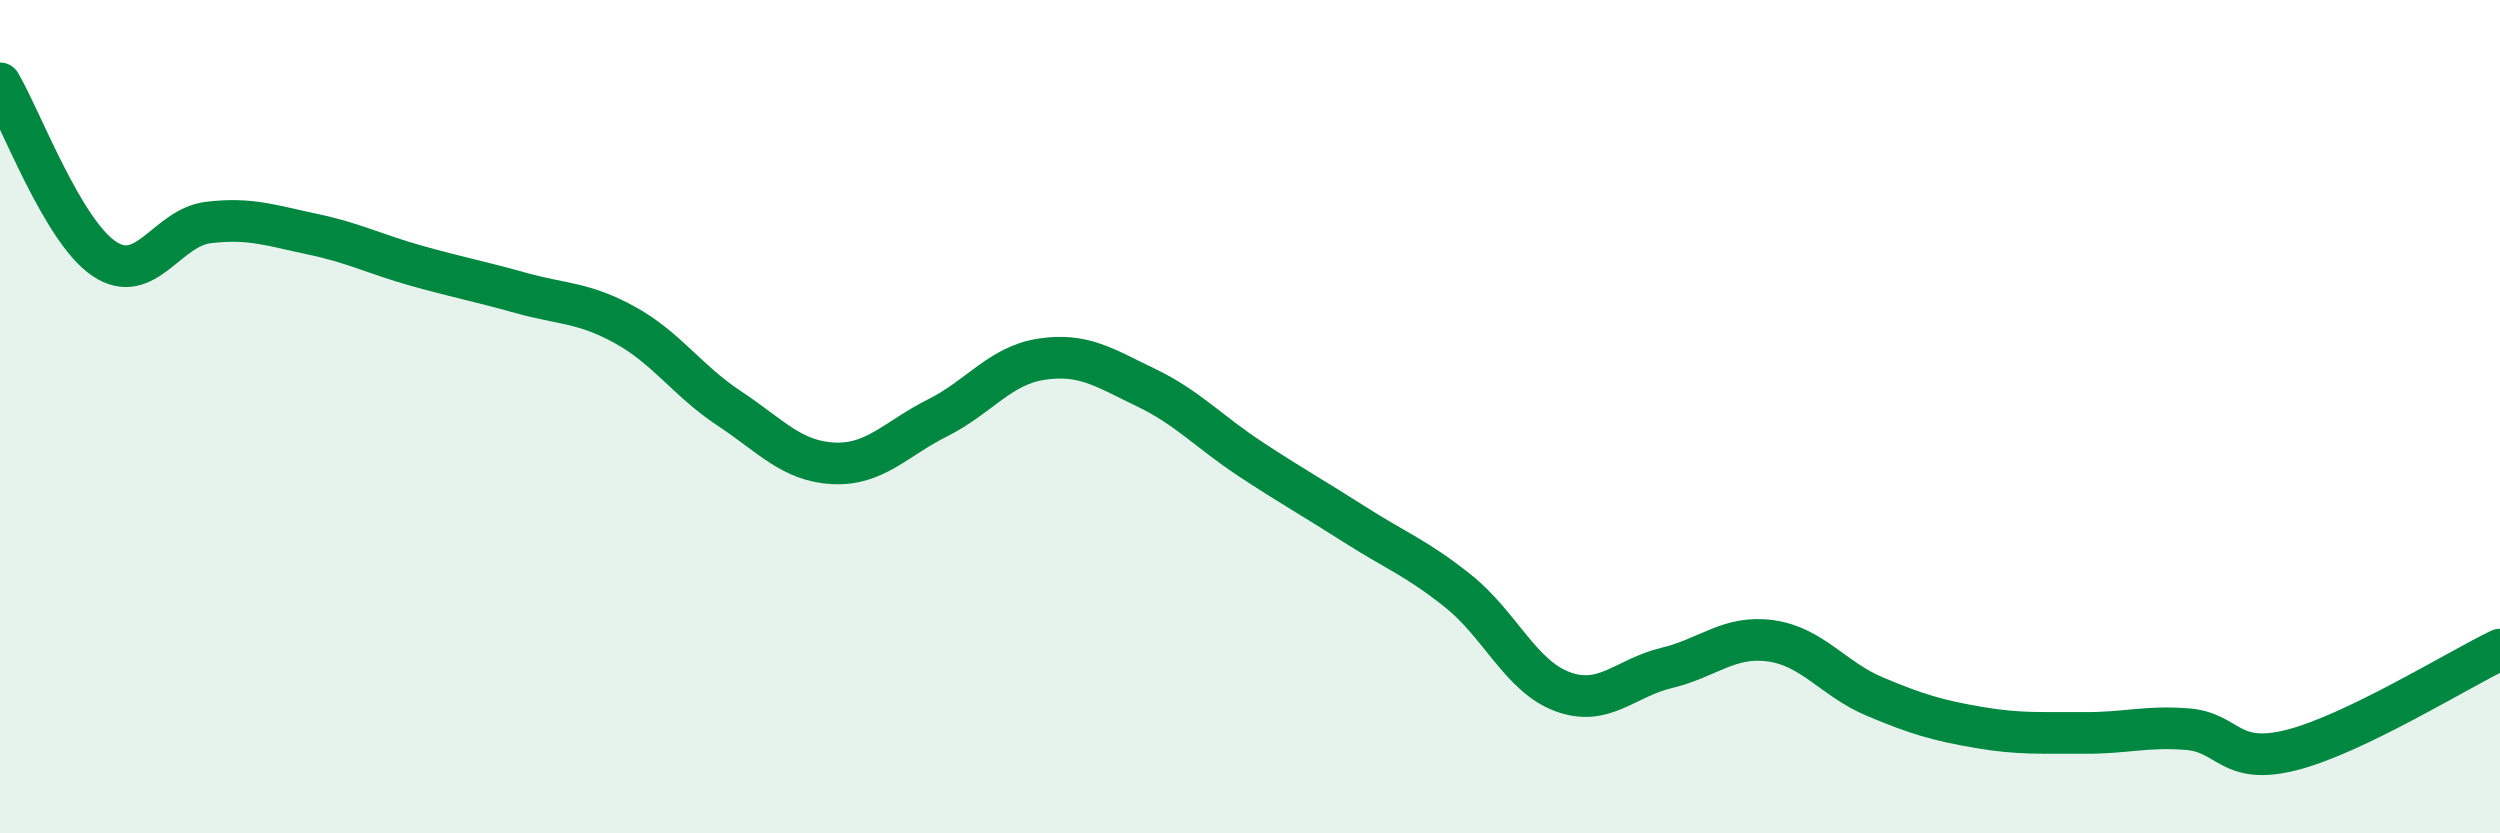
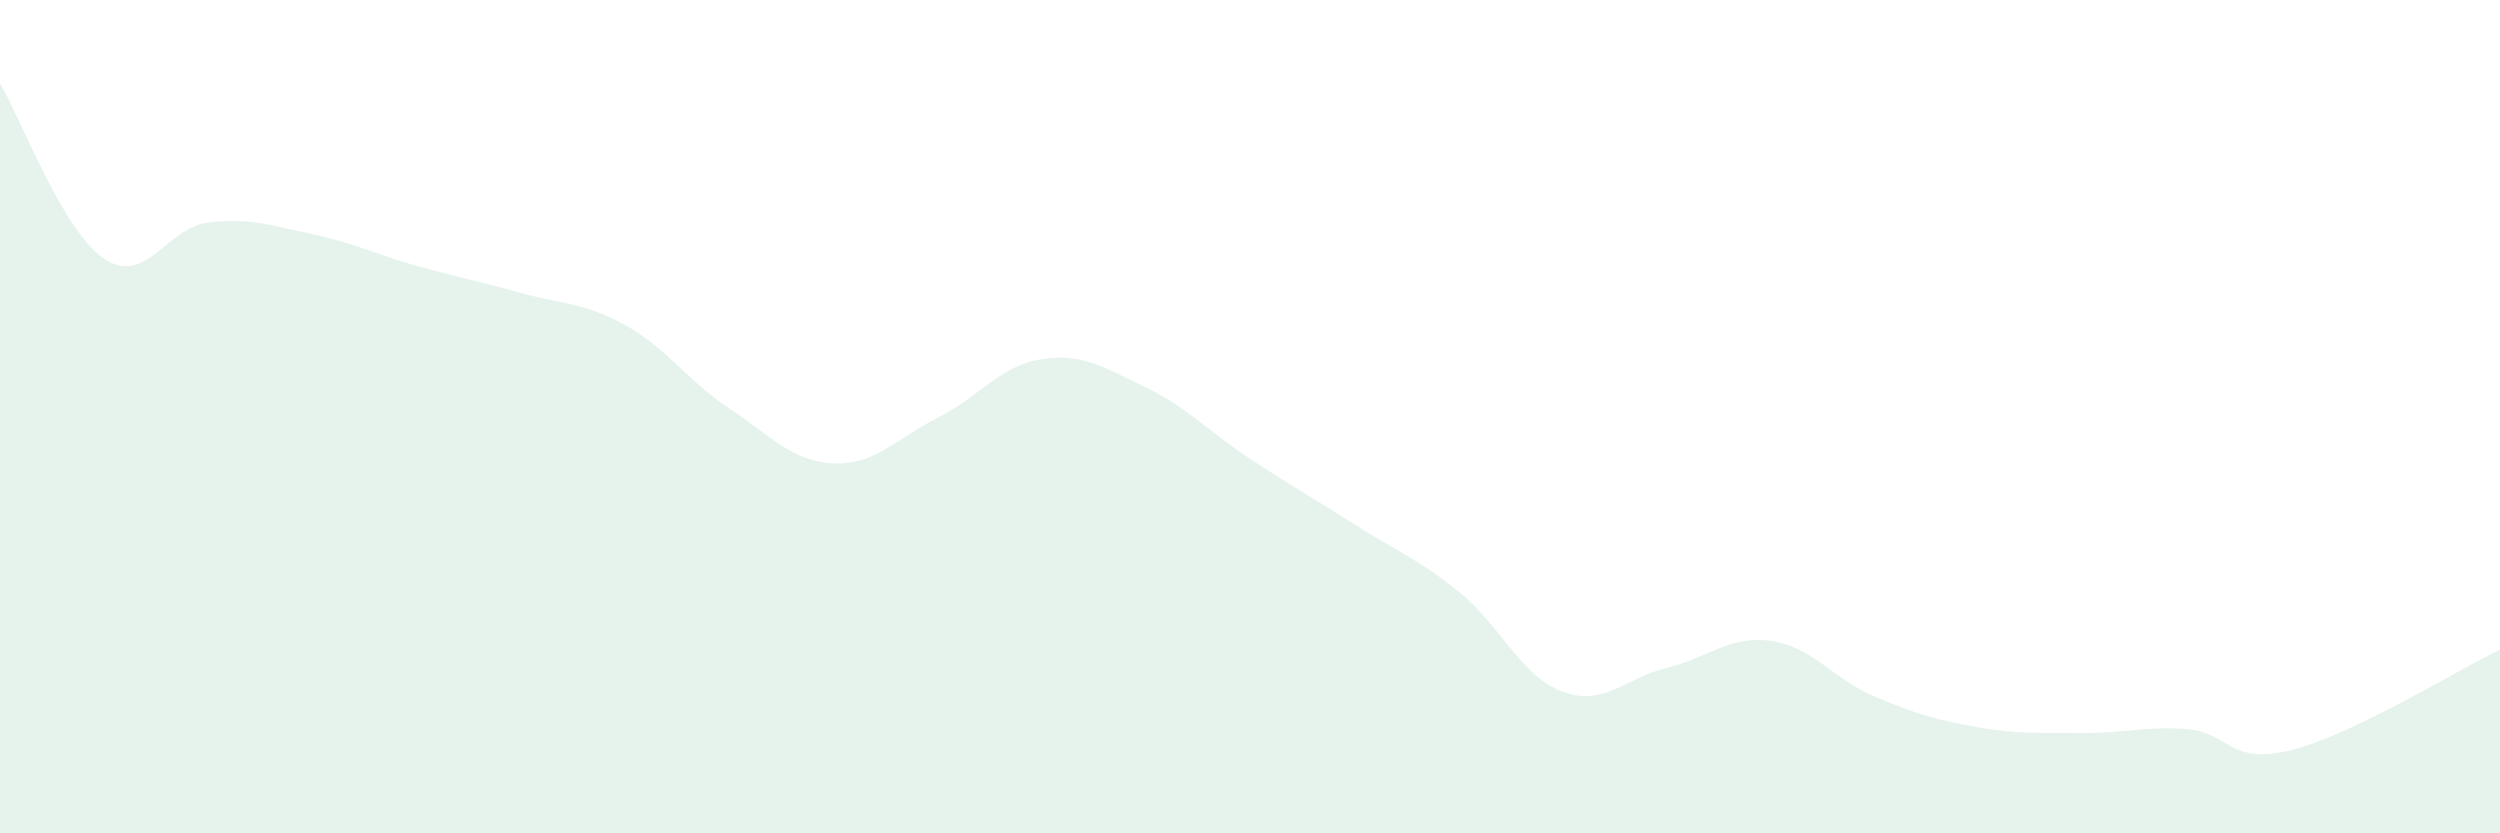
<svg xmlns="http://www.w3.org/2000/svg" width="60" height="20" viewBox="0 0 60 20">
  <path d="M 0,2 C 0.5,2.84 1.5,5.54 2.5,6.21 C 3.5,6.88 4,5.46 5,5.34 C 6,5.22 6.5,5.41 7.5,5.62 C 8.5,5.83 9,6.1 10,6.38 C 11,6.66 11.5,6.75 12.5,7.03 C 13.5,7.31 14,7.25 15,7.8 C 16,8.35 16.5,9.14 17.5,9.8 C 18.5,10.46 19,11.07 20,11.12 C 21,11.17 21.5,10.53 22.5,10.03 C 23.5,9.53 24,8.77 25,8.62 C 26,8.47 26.5,8.82 27.5,9.3 C 28.5,9.78 29,10.35 30,11.01 C 31,11.67 31.5,11.94 32.5,12.58 C 33.5,13.22 34,13.39 35,14.19 C 36,14.99 36.5,16.23 37.5,16.6 C 38.5,16.97 39,16.27 40,16.03 C 41,15.79 41.5,15.24 42.5,15.38 C 43.5,15.52 44,16.3 45,16.72 C 46,17.14 46.5,17.29 47.5,17.46 C 48.5,17.63 49,17.58 50,17.59 C 51,17.6 51.5,17.42 52.5,17.5 C 53.5,17.58 53.5,18.38 55,18 C 56.5,17.62 59,16.07 60,15.59L60 20L0 20Z" fill="#008740" opacity="0.1" stroke-linecap="round" stroke-linejoin="round" />
-   <path d="M 0,2 C 0.5,2.84 1.5,5.54 2.5,6.21 C 3.5,6.88 4,5.46 5,5.34 C 6,5.22 6.5,5.41 7.5,5.62 C 8.5,5.83 9,6.1 10,6.38 C 11,6.66 11.5,6.75 12.5,7.03 C 13.5,7.31 14,7.25 15,7.8 C 16,8.35 16.5,9.14 17.5,9.8 C 18.5,10.46 19,11.07 20,11.12 C 21,11.17 21.5,10.53 22.5,10.03 C 23.5,9.53 24,8.77 25,8.62 C 26,8.47 26.5,8.82 27.5,9.3 C 28.5,9.78 29,10.35 30,11.01 C 31,11.67 31.5,11.94 32.5,12.58 C 33.5,13.22 34,13.39 35,14.19 C 36,14.99 36.5,16.23 37.5,16.6 C 38.5,16.97 39,16.27 40,16.03 C 41,15.79 41.5,15.24 42.5,15.38 C 43.5,15.52 44,16.3 45,16.72 C 46,17.14 46.5,17.29 47.5,17.46 C 48.5,17.63 49,17.58 50,17.59 C 51,17.6 51.5,17.42 52.5,17.5 C 53.5,17.58 53.5,18.38 55,18 C 56.5,17.62 59,16.07 60,15.59" stroke="#008740" stroke-width="1" fill="none" stroke-linecap="round" stroke-linejoin="round" />
</svg>